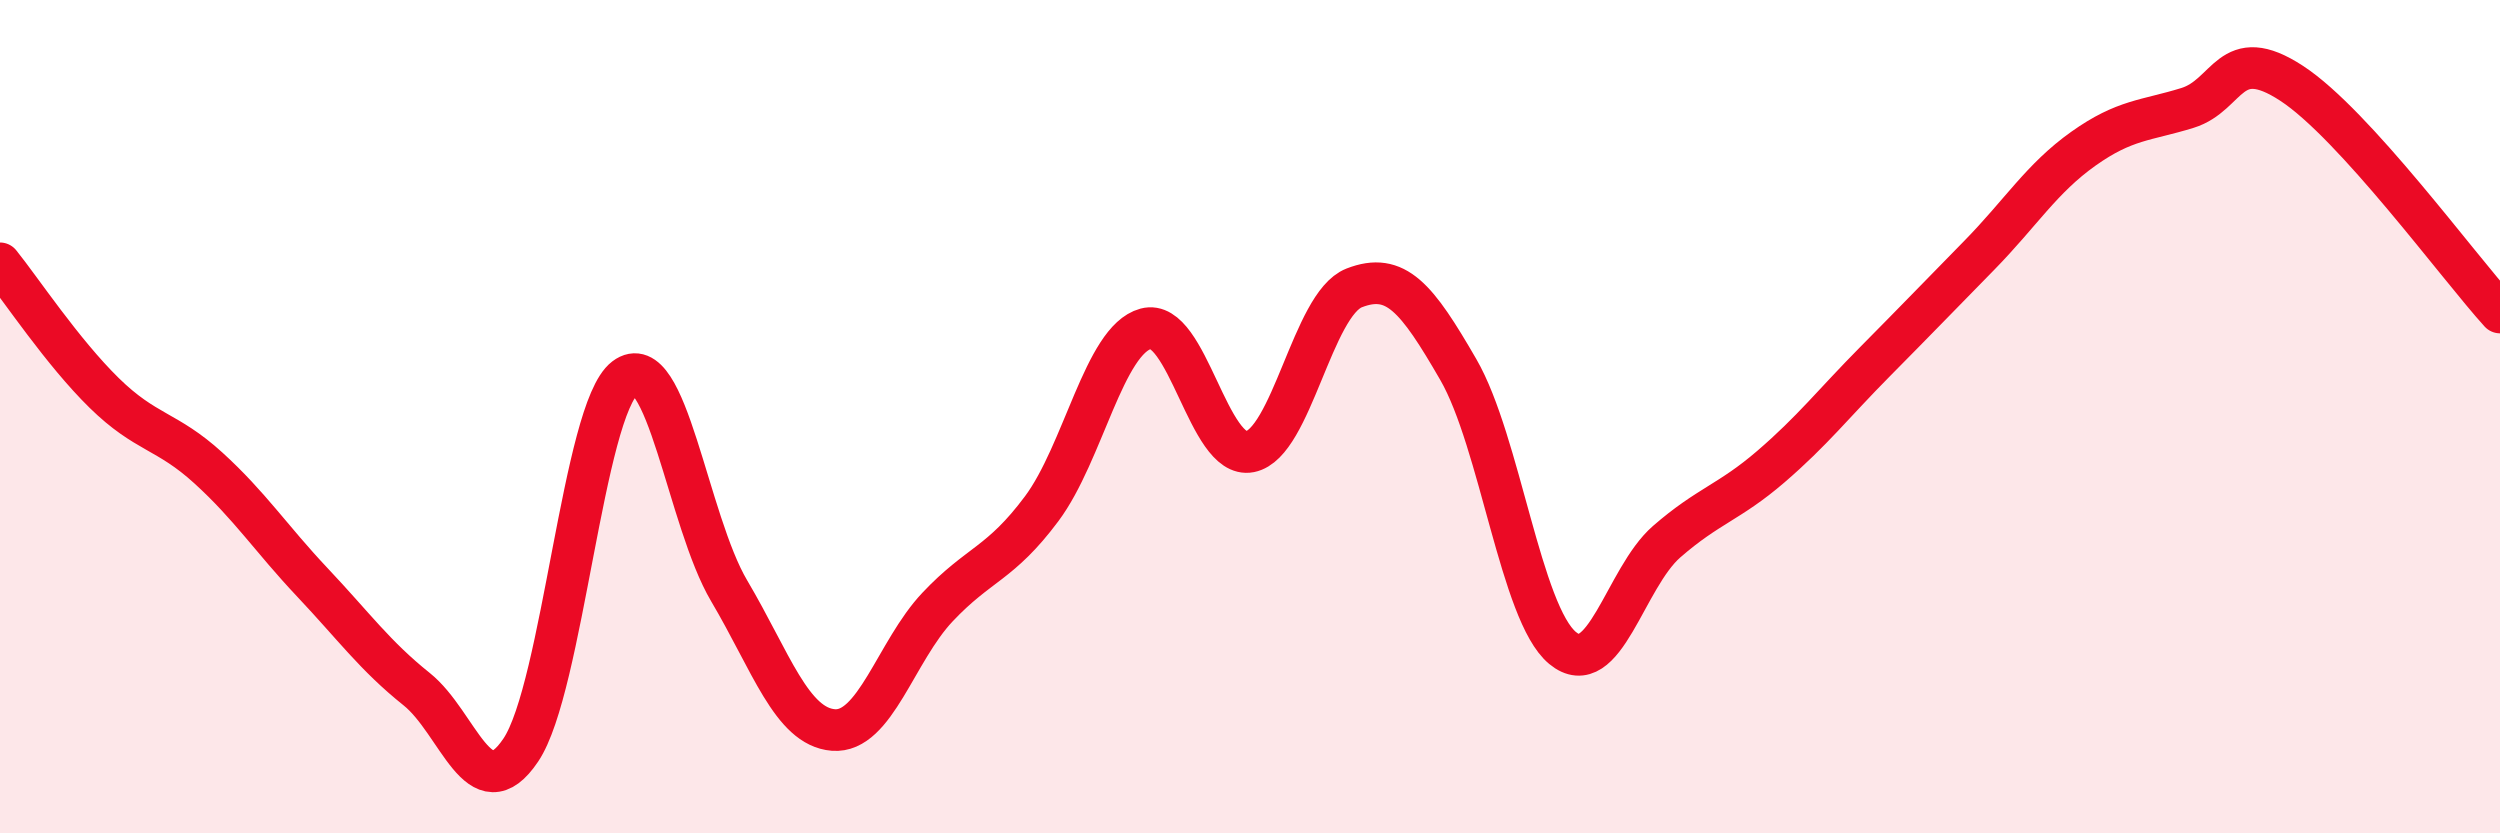
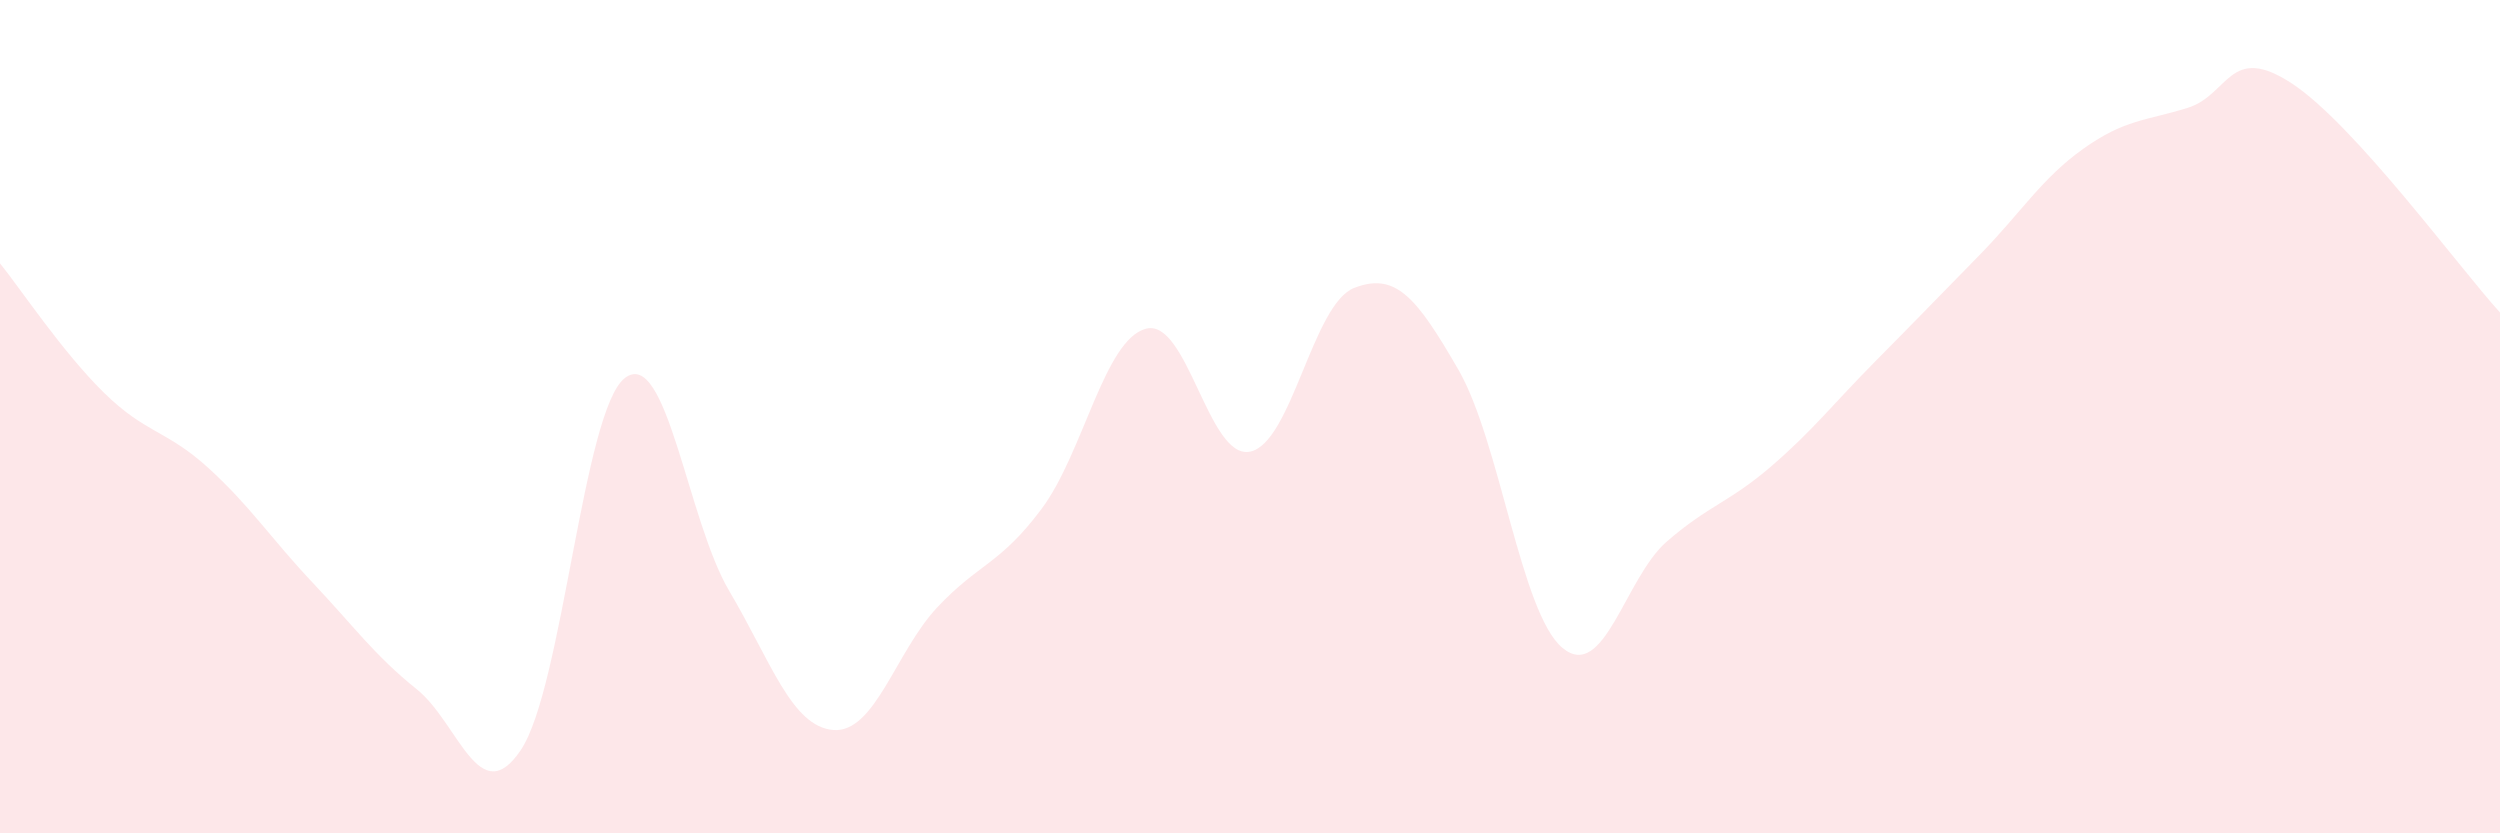
<svg xmlns="http://www.w3.org/2000/svg" width="60" height="20" viewBox="0 0 60 20">
  <path d="M 0,6.32 C 0.5,6.94 1.5,8.45 2.5,9.43 C 3.5,10.41 4,10.32 5,11.23 C 6,12.14 6.5,12.92 7.5,13.98 C 8.5,15.04 9,15.74 10,16.54 C 11,17.34 11.5,19.49 12.5,18 C 13.5,16.51 14,9.83 15,9.07 C 16,8.31 16.5,12.49 17.5,14.18 C 18.5,15.87 19,17.44 20,17.52 C 21,17.6 21.5,15.63 22.5,14.57 C 23.5,13.51 24,13.55 25,12.21 C 26,10.87 26.5,8.16 27.5,7.89 C 28.5,7.62 29,11.04 30,10.84 C 31,10.64 31.5,7.3 32.5,6.91 C 33.5,6.52 34,7.14 35,8.87 C 36,10.6 36.5,14.72 37.5,15.55 C 38.5,16.38 39,13.87 40,13 C 41,12.13 41.5,12.06 42.5,11.2 C 43.5,10.34 44,9.69 45,8.68 C 46,7.67 46.5,7.15 47.5,6.13 C 48.5,5.11 49,4.28 50,3.57 C 51,2.86 51.5,2.9 52.5,2.59 C 53.5,2.28 53.5,1.02 55,2 C 56.5,2.98 59,6.4 60,7.5L60 20L0 20Z" fill="#EB0A25" opacity="0.1" stroke-linecap="round" stroke-linejoin="round" />
-   <path d="M 0,6.32 C 0.5,6.94 1.5,8.45 2.5,9.43 C 3.5,10.41 4,10.32 5,11.23 C 6,12.14 6.5,12.92 7.5,13.98 C 8.5,15.04 9,15.74 10,16.54 C 11,17.34 11.5,19.49 12.5,18 C 13.5,16.51 14,9.83 15,9.07 C 16,8.31 16.5,12.49 17.5,14.18 C 18.5,15.87 19,17.44 20,17.52 C 21,17.6 21.5,15.63 22.5,14.57 C 23.5,13.51 24,13.55 25,12.21 C 26,10.87 26.5,8.16 27.5,7.89 C 28.5,7.62 29,11.04 30,10.84 C 31,10.64 31.5,7.3 32.5,6.91 C 33.5,6.52 34,7.14 35,8.87 C 36,10.6 36.5,14.72 37.5,15.55 C 38.5,16.38 39,13.87 40,13 C 41,12.13 41.5,12.06 42.5,11.2 C 43.5,10.34 44,9.69 45,8.68 C 46,7.67 46.5,7.15 47.5,6.13 C 48.5,5.11 49,4.28 50,3.57 C 51,2.86 51.5,2.9 52.5,2.59 C 53.5,2.28 53.5,1.02 55,2 C 56.5,2.98 59,6.4 60,7.5" stroke="#EB0A25" stroke-width="1" fill="none" stroke-linecap="round" stroke-linejoin="round" />
</svg>